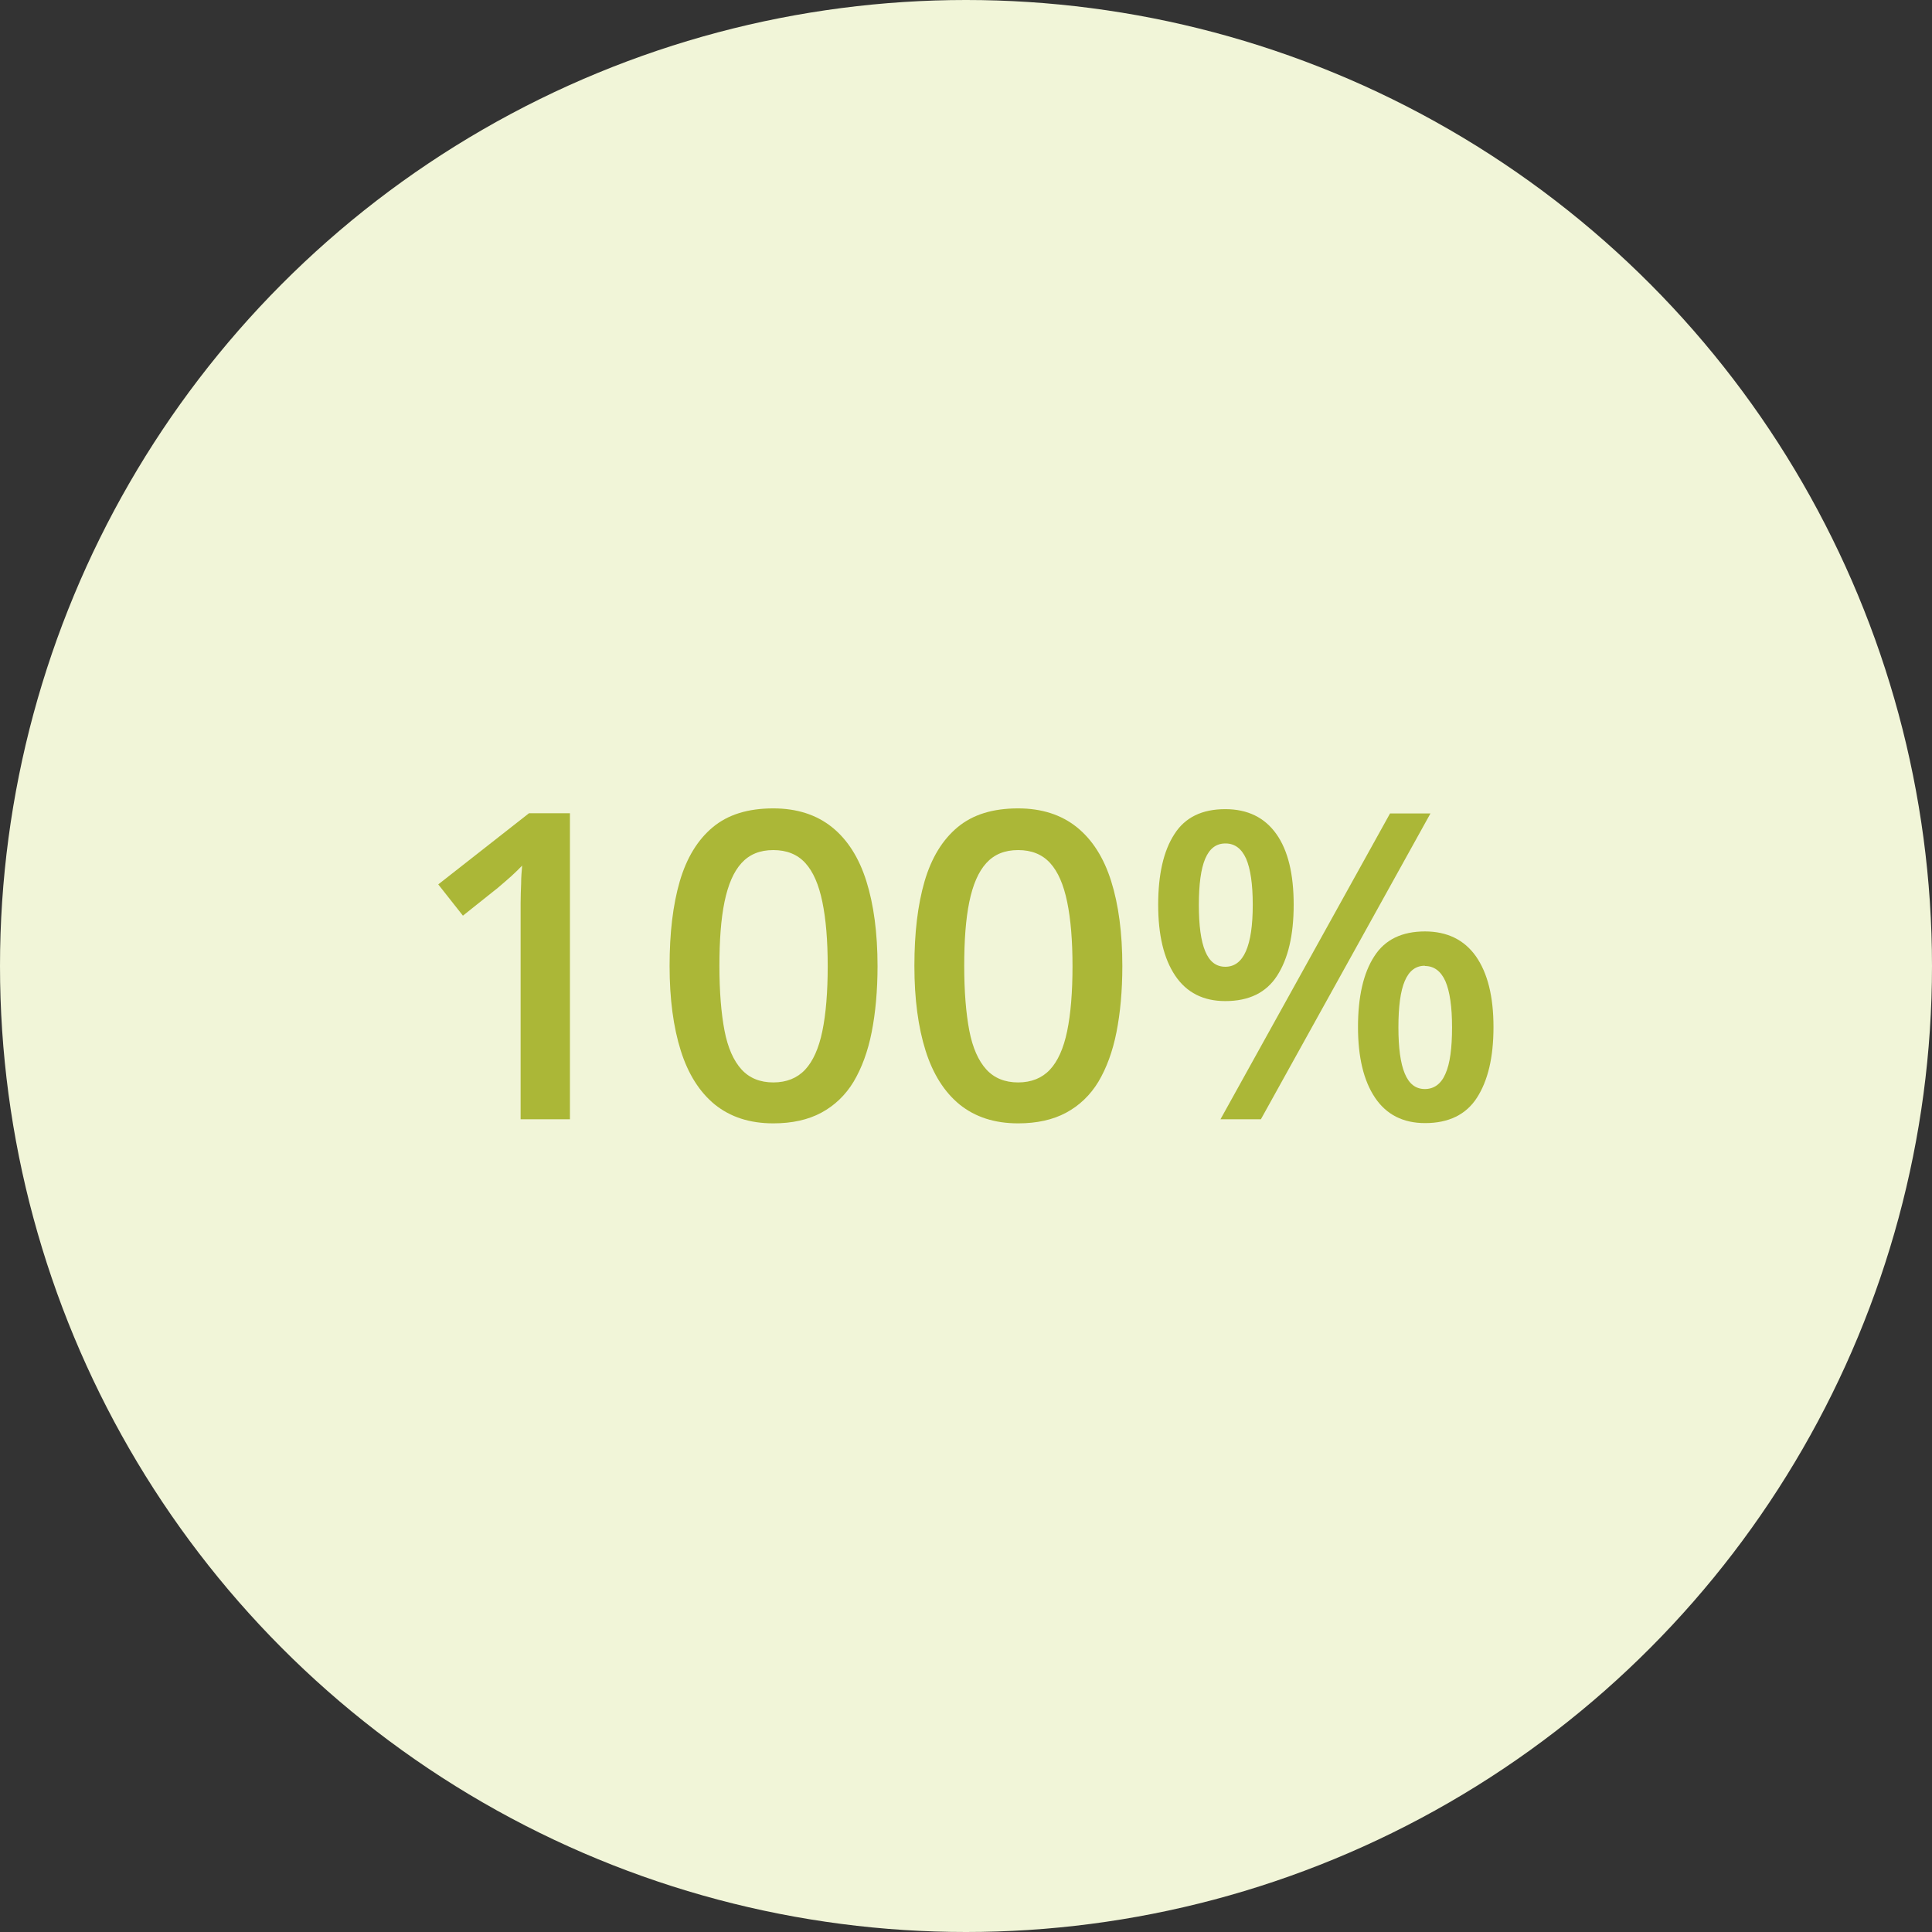
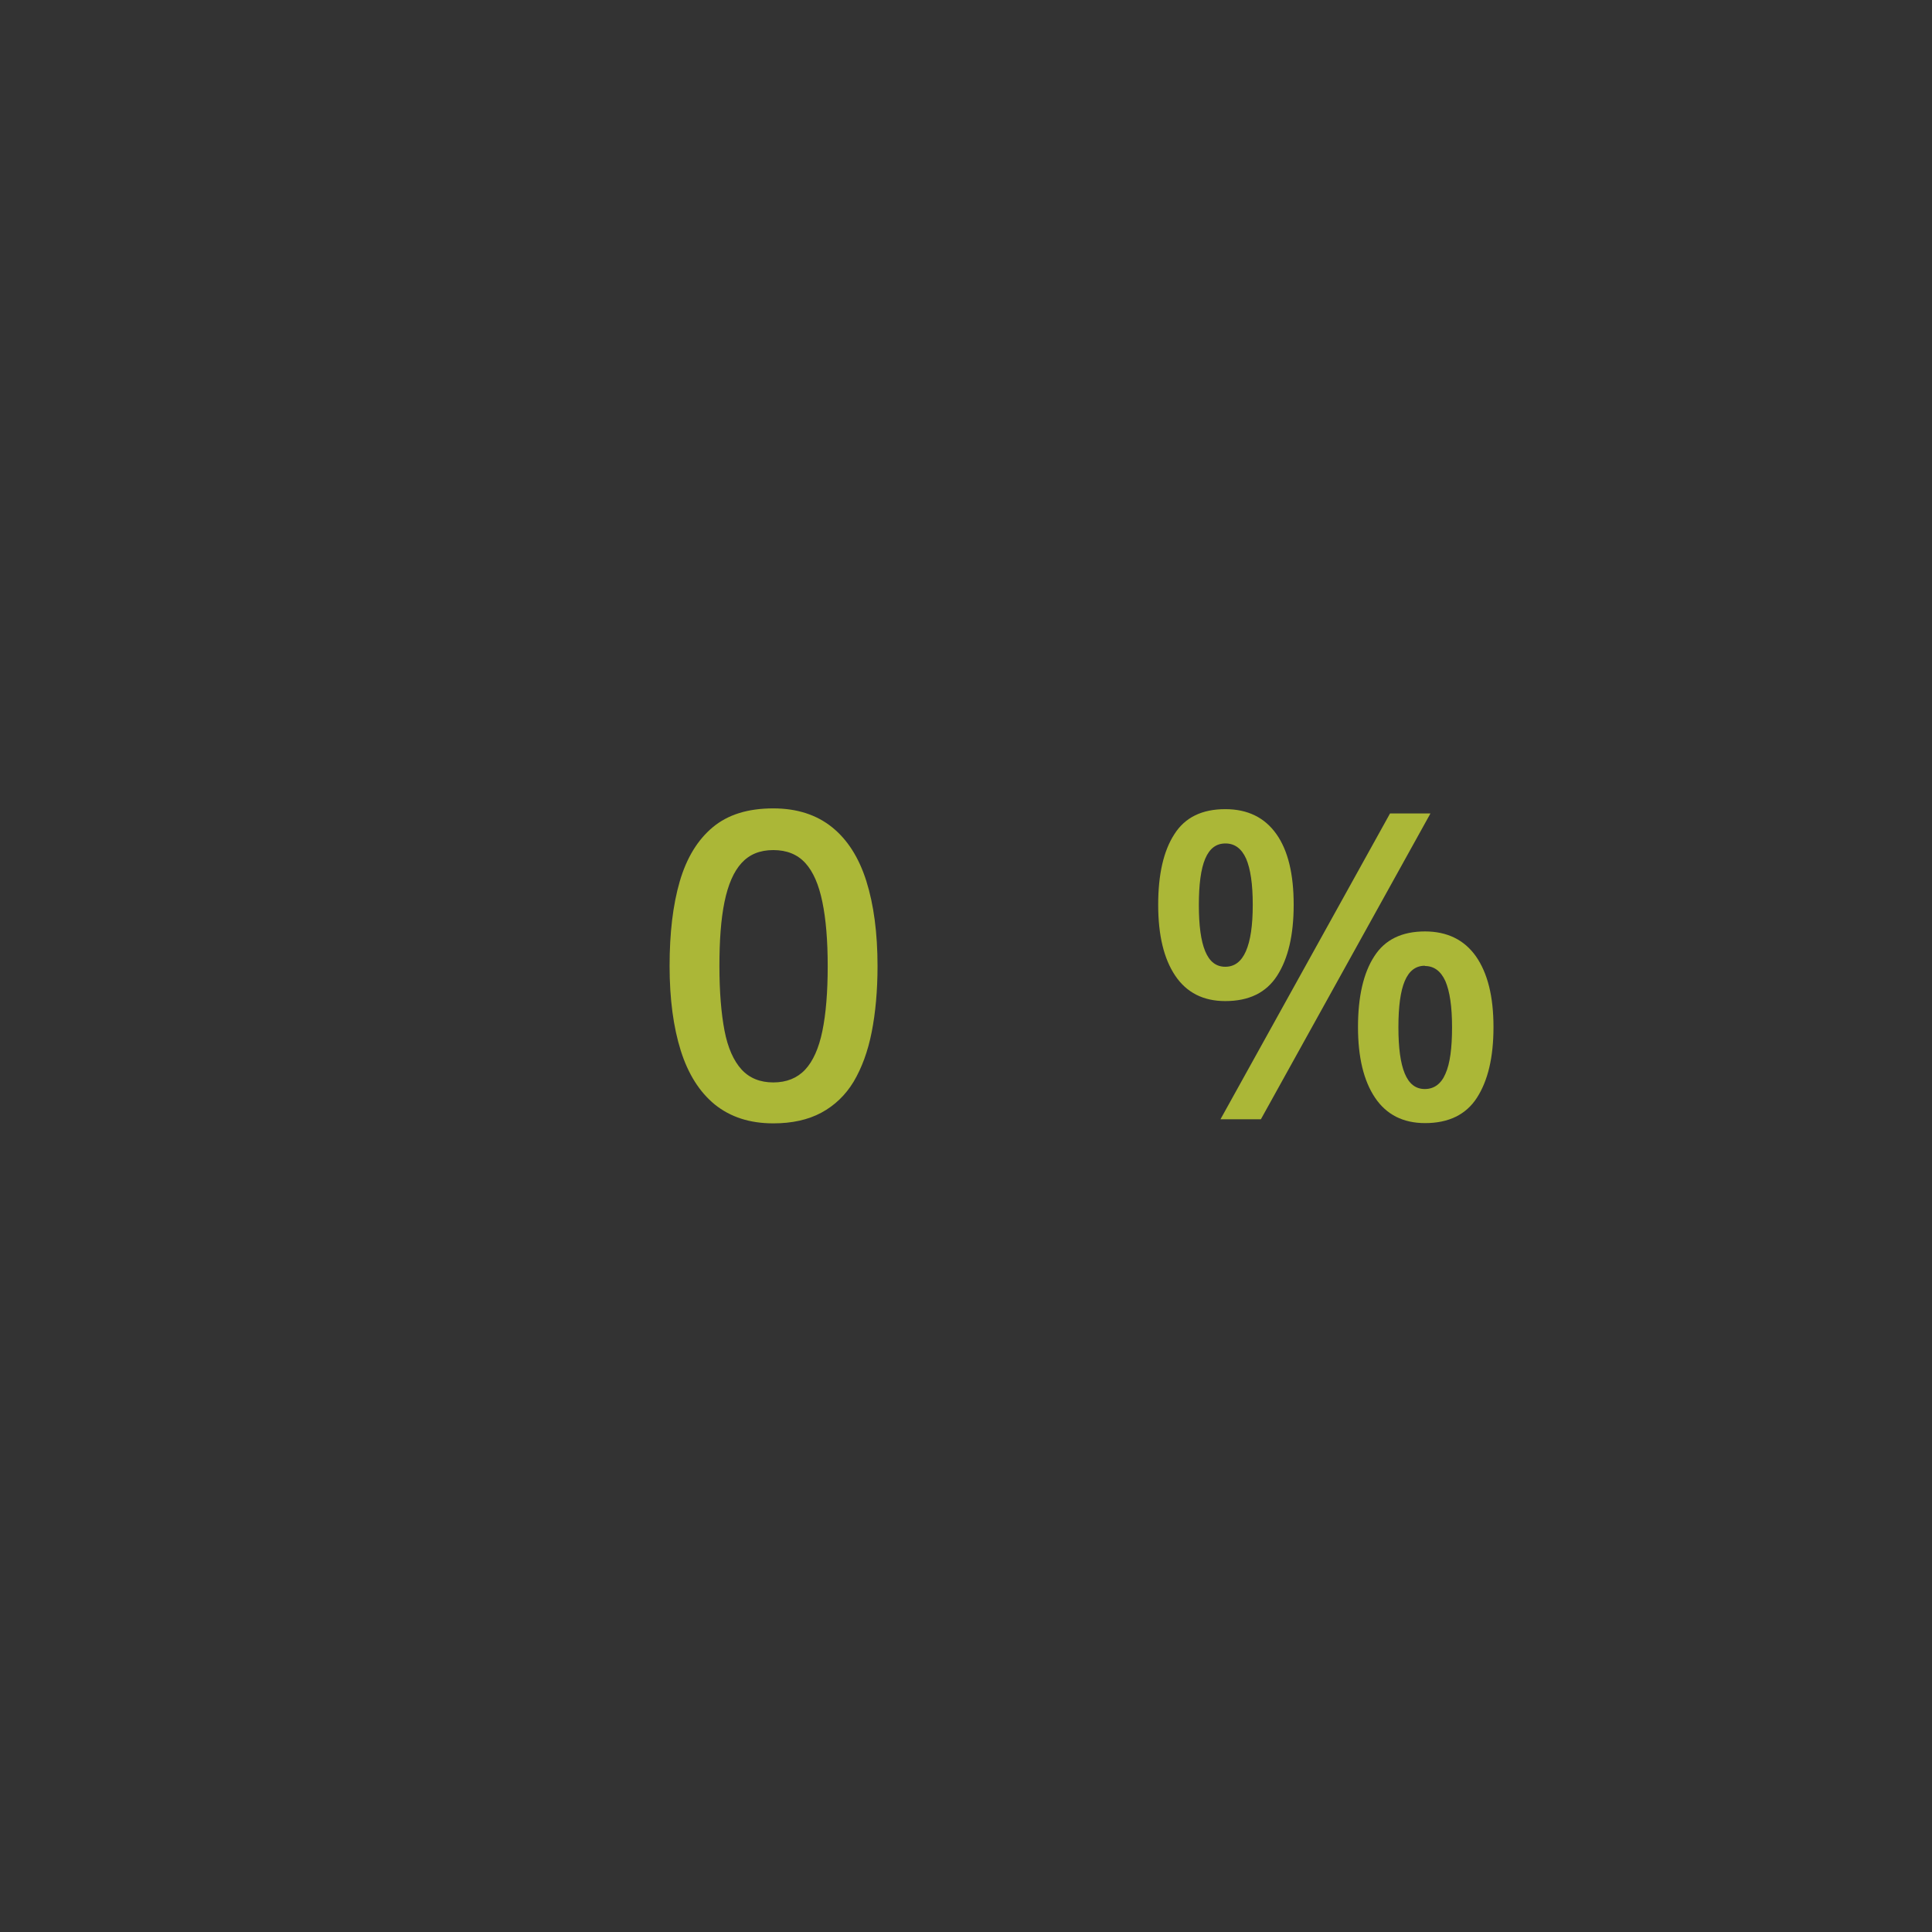
<svg xmlns="http://www.w3.org/2000/svg" id="Layer_2" data-name="Layer 2" viewBox="0 0 76 76">
  <rect x="0" y="0" width="76" height="76" fill="#333333" stroke="none" />
  <defs>
    <style>
      .cls-1 {
        fill: #abb737;
      }

      .cls-2 {
        fill: #f1f5d8;
      }
    </style>
  </defs>
  <g id="Layer_2-2" data-name="Layer 2">
    <g>
-       <circle class="cls-2" cx="38" cy="38" r="38" />
      <g>
-         <path class="cls-1" d="M22.42,44.03h-1.94v-7.74c0-.26,0-.52,0-.77s.01-.51,.02-.76c0-.25,.02-.48,.04-.71-.12,.13-.26,.26-.42,.41-.17,.15-.34,.3-.53,.46l-1.38,1.1-.97-1.23,3.57-2.8h1.61v12.03Z" />
        <path class="cls-1" d="M34.52,38c0,.97-.08,1.84-.23,2.6s-.39,1.41-.71,1.95c-.32,.53-.75,.94-1.27,1.22-.52,.28-1.15,.42-1.89,.42-.93,0-1.69-.25-2.3-.74-.6-.49-1.05-1.2-1.34-2.12-.29-.92-.44-2.03-.44-3.33s.13-2.4,.4-3.33c.27-.92,.7-1.63,1.3-2.13s1.39-.74,2.38-.74c.93,0,1.7,.25,2.31,.74s1.06,1.2,1.35,2.12c.29,.92,.44,2.04,.44,3.34Zm-6.22,0c0,1.01,.07,1.86,.2,2.54,.13,.68,.36,1.19,.67,1.53s.73,.51,1.25,.51,.94-.17,1.25-.5c.31-.33,.54-.84,.68-1.52,.14-.68,.21-1.53,.21-2.55s-.07-1.85-.21-2.53c-.14-.68-.36-1.19-.67-1.53-.31-.34-.73-.51-1.26-.51s-.94,.17-1.25,.51c-.31,.34-.53,.85-.67,1.53s-.2,1.52-.2,2.53Z" />
-         <path class="cls-1" d="M44.15,38c0,.97-.08,1.84-.23,2.6s-.39,1.41-.71,1.95c-.32,.53-.75,.94-1.27,1.22-.52,.28-1.15,.42-1.89,.42-.93,0-1.69-.25-2.3-.74-.6-.49-1.05-1.2-1.34-2.12-.29-.92-.44-2.03-.44-3.33s.13-2.4,.4-3.33c.27-.92,.7-1.63,1.3-2.13s1.39-.74,2.38-.74c.93,0,1.7,.25,2.31,.74s1.06,1.2,1.35,2.12c.29,.92,.44,2.04,.44,3.34Zm-6.22,0c0,1.01,.07,1.86,.2,2.54,.13,.68,.36,1.19,.67,1.53s.73,.51,1.25,.51,.94-.17,1.25-.5c.31-.33,.54-.84,.68-1.52,.14-.68,.21-1.53,.21-2.55s-.07-1.85-.21-2.53c-.14-.68-.36-1.19-.67-1.53-.31-.34-.73-.51-1.26-.51s-.94,.17-1.25,.51c-.31,.34-.53,.85-.67,1.53s-.2,1.52-.2,2.53Z" />
        <path class="cls-1" d="M48.2,31.83c.88,0,1.55,.33,2.01,.98s.68,1.58,.68,2.78-.22,2.12-.65,2.79-1.11,1-2.04,1c-.86,0-1.52-.33-1.97-1s-.67-1.6-.67-2.79,.21-2.12,.64-2.78c.42-.66,1.09-.98,2-.98Zm0,1.35c-.36,0-.62,.2-.79,.6-.17,.4-.25,1.01-.25,1.82s.08,1.41,.25,1.82c.17,.41,.43,.61,.79,.61s.63-.2,.81-.61c.18-.41,.27-1.01,.27-1.83s-.09-1.41-.26-1.81c-.18-.4-.45-.6-.81-.6Zm8.07-1.18l-6.67,12.03h-1.59l6.67-12.03h1.59Zm-.22,4.64c.88,0,1.55,.33,2.01,.98,.46,.66,.69,1.58,.69,2.78s-.22,2.11-.65,2.78-1.12,1-2.04,1c-.86,0-1.52-.33-1.97-1s-.67-1.6-.67-2.78,.21-2.12,.64-2.78c.42-.66,1.09-.98,2-.98Zm0,1.35c-.36,0-.62,.2-.79,.6-.17,.4-.25,1.01-.25,1.82s.08,1.41,.25,1.82c.17,.41,.43,.61,.79,.61s.64-.2,.81-.6c.18-.4,.26-1.01,.26-1.83s-.09-1.41-.26-1.81c-.18-.4-.45-.6-.81-.6Z" />
      </g>
    </g>
  </g>
</svg>